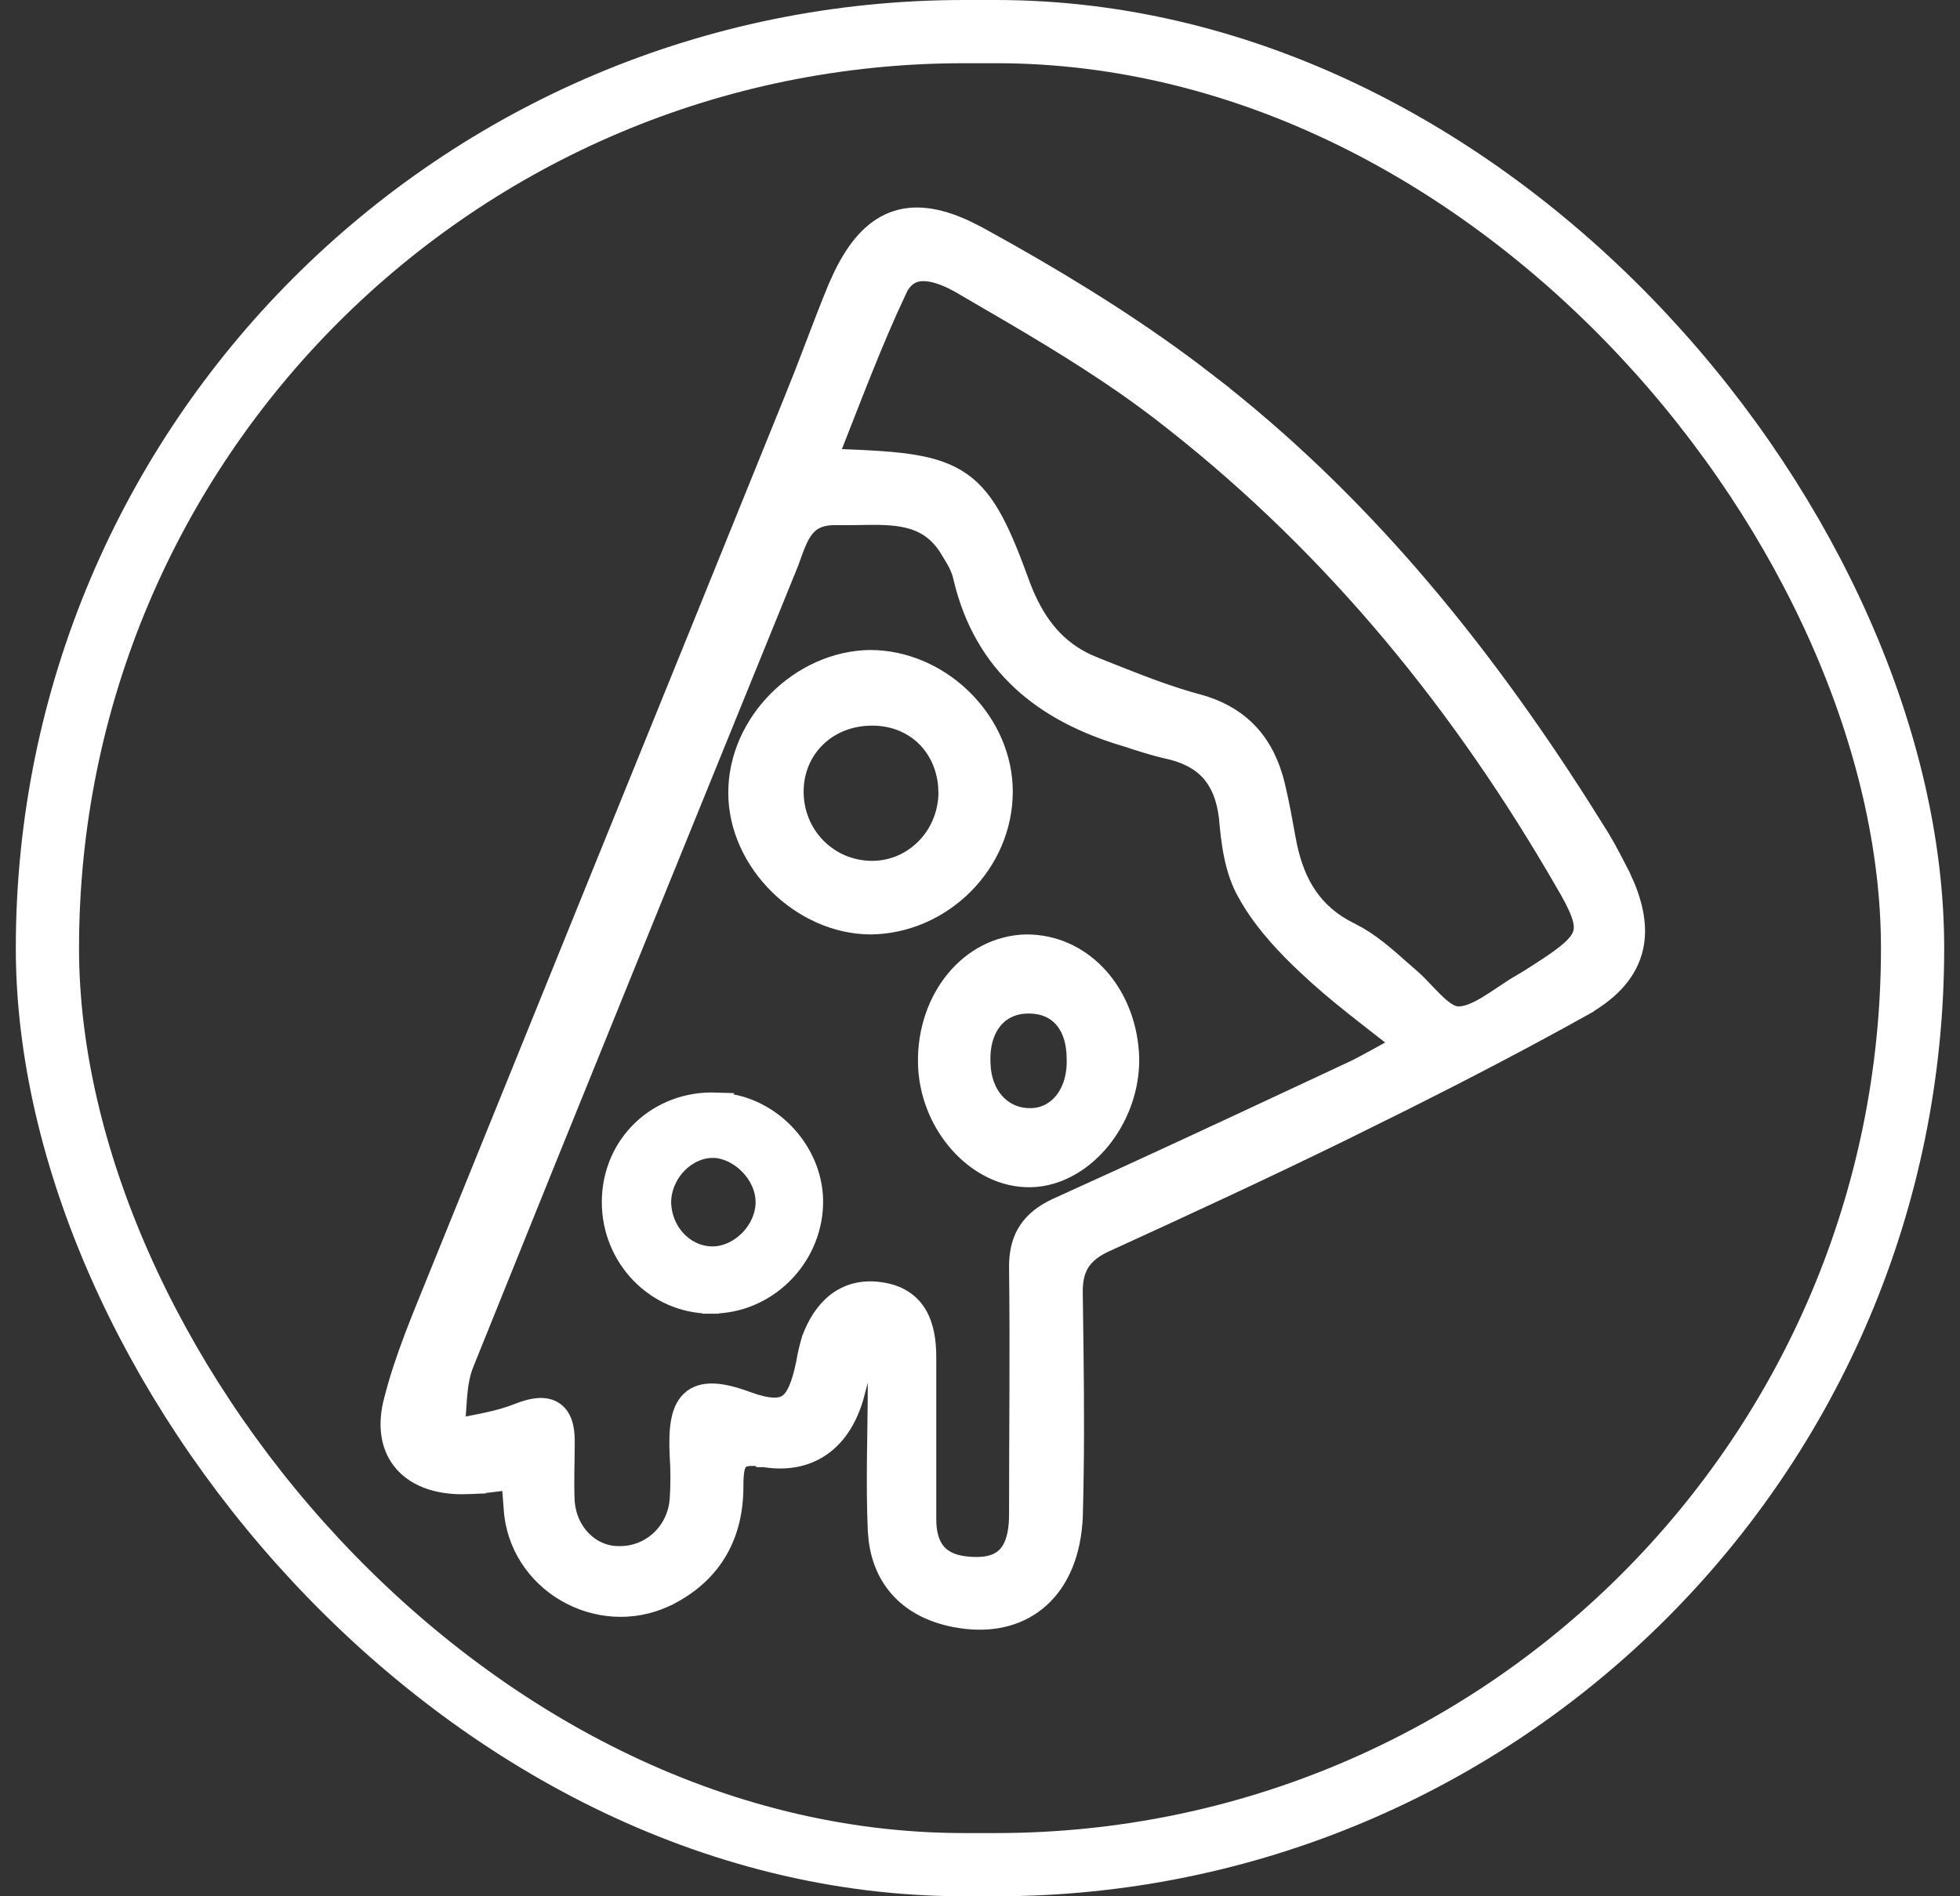
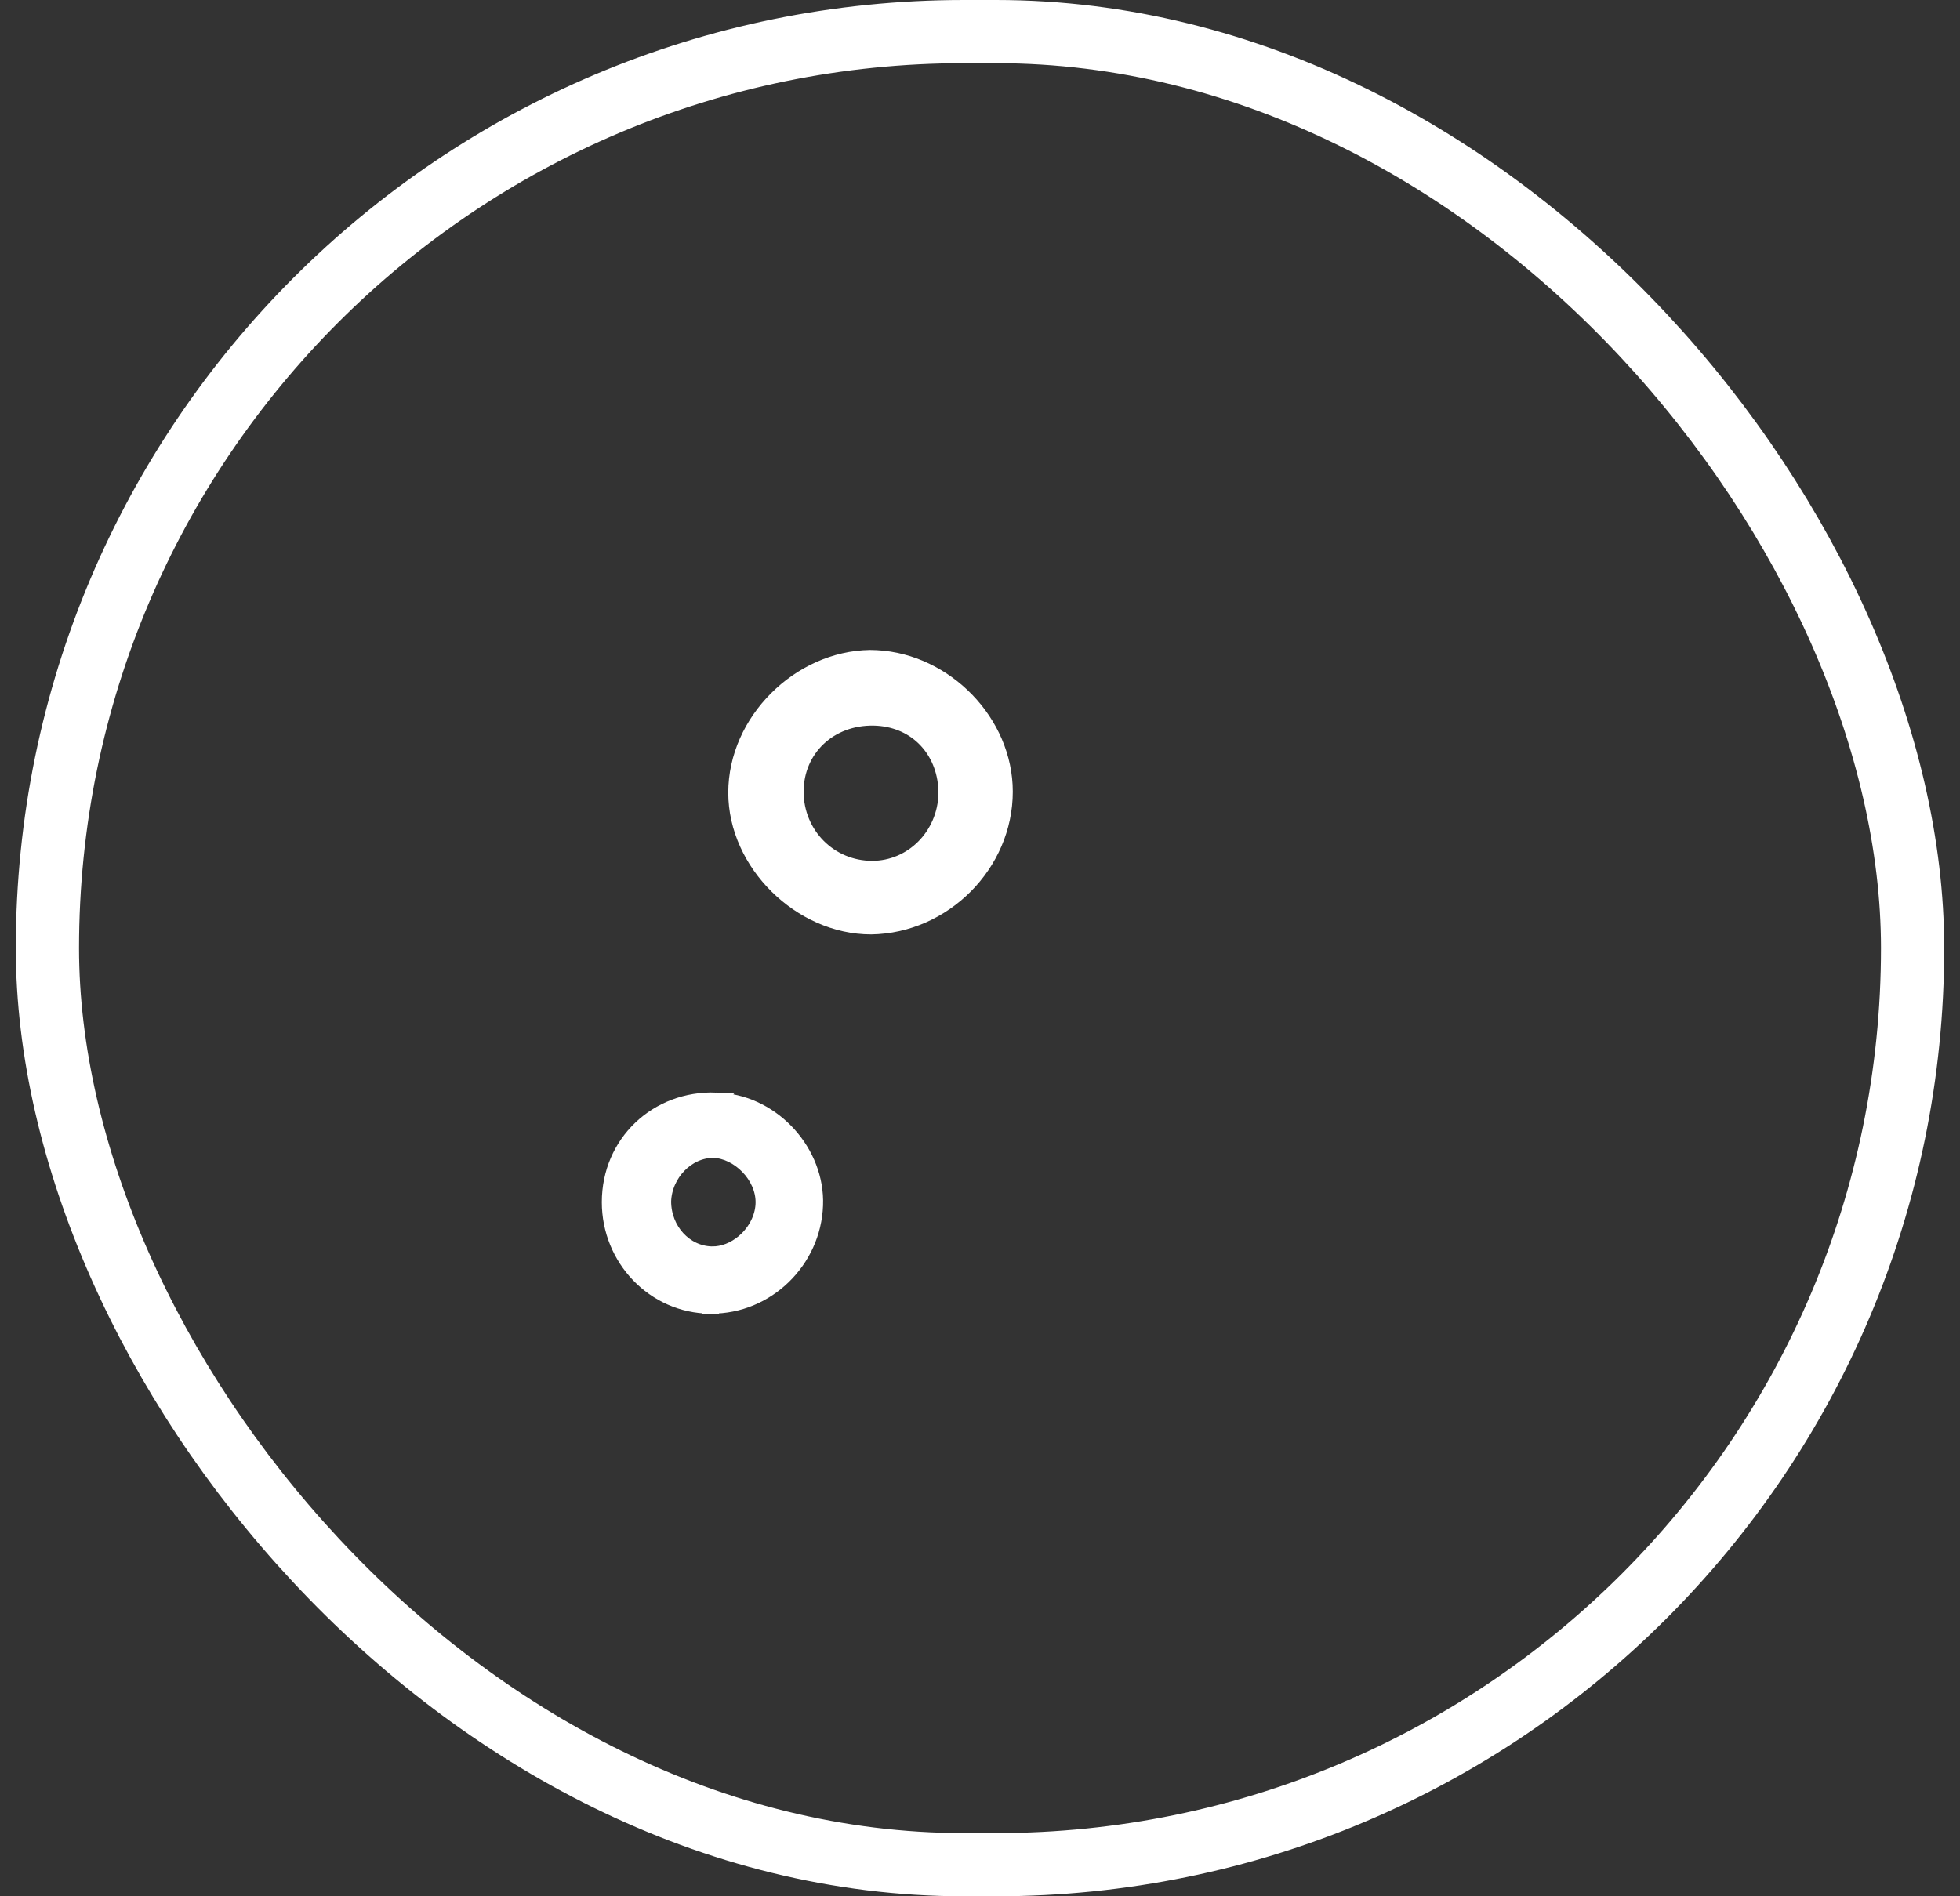
<svg xmlns="http://www.w3.org/2000/svg" width="62" height="60" viewBox="0 0 62 60" fill="none">
  <rect x="0" y="0" width="62" height="60" fill="#333333" stroke="none" />
  <rect x="1.5" y="1" width="59" height="58" rx="29" stroke="white" stroke-width="2" />
-   <path d="M28.222 6.96C28.891 6.697 29.657 6.801 30.547 7.211L30.936 7.406L30.939 7.407L31.877 7.929C34.062 9.163 36.207 10.508 38.174 12.032H38.173C43.017 15.759 46.794 20.406 50.03 25.478L50.671 26.498L50.673 26.502L50.846 26.801C50.901 26.901 50.955 27.001 51.008 27.1L51.315 27.691L51.316 27.697L51.465 28.027C51.78 28.79 51.88 29.49 51.694 30.127C51.481 30.86 50.91 31.45 50.012 31.941L50.013 31.942C48.158 32.973 46.285 33.947 44.395 34.894L42.498 35.834C40.028 37.043 37.558 38.187 35.057 39.33L35.053 39.331C34.631 39.515 34.37 39.725 34.214 39.974C34.077 40.192 34.005 40.465 34 40.827L34.002 40.988V40.993L34.025 42.732C34.046 44.474 34.052 46.223 34.002 47.991V47.996C33.95 49.136 33.574 50.04 32.927 50.619C32.318 51.164 31.499 51.394 30.567 51.292L30.38 51.267C29.588 51.147 28.933 50.842 28.466 50.352C28.055 49.922 27.805 49.366 27.725 48.708L27.7 48.419C27.633 46.879 27.7 45.291 27.7 43.772C27.7 43.425 27.657 43.095 27.622 42.731C27.584 42.726 27.547 42.72 27.512 42.713C27.371 43.151 27.237 43.561 27.126 43.997C26.951 44.733 26.62 45.344 26.117 45.74C25.608 46.14 24.951 46.297 24.177 46.173H24.172V46.172C23.638 46.077 23.468 46.174 23.398 46.26C23.354 46.313 23.318 46.397 23.295 46.533C23.272 46.669 23.266 46.835 23.266 47.037C23.266 48.557 22.622 49.757 21.268 50.49L21.267 50.489C19.146 51.649 16.487 50.28 16.198 47.916L16.197 47.907C16.17 47.587 16.145 47.267 16.117 46.893C15.645 46.953 15.197 47.024 14.788 47.025L14.789 47.026C13.913 47.06 13.185 46.83 12.738 46.33C12.286 45.823 12.173 45.098 12.404 44.26C12.743 42.936 13.284 41.677 13.78 40.446L19.399 26.584C21.275 21.964 23.15 17.344 25.018 12.724L25.019 12.722L25.381 11.816C25.499 11.512 25.616 11.206 25.732 10.9C25.966 10.288 26.201 9.673 26.452 9.065L26.454 9.062L26.63 8.678C27.052 7.821 27.558 7.222 28.222 6.96ZM27.016 16.365L26.477 16.366H26.477C25.947 16.351 25.676 16.518 25.492 16.752C25.286 17.014 25.176 17.369 25.018 17.801L25.015 17.809C21.58 26.266 18.145 34.691 14.744 43.147L14.743 43.15C14.609 43.472 14.553 43.84 14.521 44.241C14.498 44.517 14.485 44.826 14.461 45.126C15.135 44.994 15.779 44.893 16.387 44.65L16.389 44.649L16.551 44.59C16.709 44.537 16.858 44.501 16.996 44.488C17.181 44.471 17.361 44.493 17.519 44.584C17.841 44.773 17.931 45.165 17.931 45.6C17.931 46.268 17.898 46.895 17.93 47.537L17.954 47.719C18.115 48.611 18.837 49.196 19.605 49.17H19.614L19.788 49.163C20.646 49.08 21.349 48.394 21.433 47.471C21.465 46.995 21.465 46.518 21.433 46.041L21.432 46.036C21.415 45.639 21.42 45.289 21.47 44.999C21.519 44.712 21.616 44.453 21.811 44.271C22.012 44.083 22.278 44.013 22.583 44.026C22.883 44.038 23.242 44.13 23.667 44.288L23.905 44.367C24.426 44.523 24.709 44.492 24.89 44.367C24.997 44.292 25.098 44.164 25.191 43.954C25.284 43.744 25.363 43.467 25.436 43.111C25.473 42.866 25.542 42.594 25.609 42.363L25.612 42.354L25.616 42.344C25.792 41.879 26.047 41.458 26.412 41.171C26.784 40.879 27.251 40.74 27.814 40.813H27.814C28.414 40.886 28.821 41.153 29.065 41.562C29.3 41.955 29.367 42.451 29.367 42.956V48.081C29.367 48.52 29.468 48.848 29.652 49.075C29.834 49.297 30.124 49.454 30.575 49.498H30.577L30.786 49.513C31.252 49.531 31.568 49.425 31.775 49.227C32.016 48.998 32.169 48.591 32.169 47.919C32.169 45.302 32.202 42.696 32.169 40.085V40.081L32.173 39.914C32.193 39.529 32.285 39.197 32.472 38.913C32.684 38.588 33.004 38.349 33.413 38.158L33.416 38.157L35.685 37.123C37.948 36.084 40.198 35.031 42.449 33.978L42.455 33.975L42.891 33.77C43.273 33.577 43.681 33.343 44.268 33.022C43.172 32.161 42.217 31.45 41.351 30.632L41.074 30.37C40.434 29.747 39.827 29.058 39.401 28.285V28.284C38.974 27.547 38.872 26.618 38.806 25.844L38.77 25.615C38.675 25.099 38.487 24.711 38.214 24.421C37.901 24.09 37.453 23.863 36.838 23.74L36.827 23.738C36.416 23.637 36.007 23.504 35.608 23.373V23.373C32.984 22.603 31.067 21.08 30.408 18.295L30.406 18.288C30.349 18.009 30.204 17.748 30.04 17.491L30.033 17.479C29.643 16.788 29.123 16.522 28.524 16.419C28.218 16.365 27.889 16.355 27.542 16.357C27.373 16.358 27.195 16.362 27.016 16.365ZM29.268 8.647C29.093 8.639 28.94 8.669 28.809 8.744C28.678 8.818 28.549 8.946 28.442 9.168L28.443 9.169C27.654 10.84 27.014 12.565 26.289 14.398C26.497 14.449 26.545 14.461 26.616 14.461H26.625L27.297 14.489C27.934 14.52 28.471 14.563 28.93 14.641C29.544 14.745 30.035 14.913 30.449 15.206C31.27 15.785 31.725 16.812 32.352 18.54L32.438 18.755C32.857 19.745 33.451 20.506 34.428 20.951L34.643 21.041L34.645 21.043L35.452 21.364C36.261 21.684 37.073 21.992 37.885 22.209H37.886L38.143 22.286C38.727 22.481 39.195 22.779 39.559 23.174C39.973 23.625 40.24 24.189 40.398 24.84L40.493 25.262C40.523 25.403 40.552 25.543 40.579 25.683L40.733 26.52L40.734 26.521L40.78 26.759C41.029 27.936 41.57 28.873 42.731 29.442L42.989 29.58C43.575 29.922 44.067 30.396 44.546 30.81L44.773 31.011C44.847 31.082 44.919 31.156 44.989 31.229C45.133 31.379 45.265 31.521 45.401 31.655C45.684 31.931 45.906 32.082 46.102 32.093C46.357 32.105 46.651 31.986 46.995 31.782C47.163 31.682 47.334 31.568 47.508 31.452C47.679 31.337 47.856 31.218 48.03 31.116L48.035 31.113L48.353 30.923C48.455 30.86 48.554 30.796 48.654 30.73L48.655 30.729L48.96 30.531C49.243 30.343 49.464 30.182 49.633 30.033C49.856 29.835 49.965 29.675 50.009 29.523C50.052 29.374 50.043 29.196 49.952 28.938C49.86 28.676 49.692 28.355 49.442 27.932L49.441 27.93C46.224 22.354 42.231 17.425 37.132 13.403L36.635 13.016C35.171 11.898 33.594 10.926 31.995 9.985L30.393 9.05C30.034 8.843 29.627 8.664 29.268 8.647Z" fill="white" stroke="white" stroke-width="0.5" />
  <path d="M27.52 20.816L27.731 20.822C29.906 20.939 31.787 22.855 31.787 25.049C31.787 27.346 29.852 29.281 27.558 29.316H27.554C25.326 29.316 23.287 27.314 23.287 25.082C23.287 22.818 25.291 20.851 27.517 20.816H27.52ZM27.649 22.71C26.23 22.68 25.171 23.703 25.171 25.049C25.171 26.407 26.243 27.488 27.588 27.488C28.86 27.488 29.903 26.445 29.936 25.116L29.926 24.864C29.817 23.627 28.907 22.739 27.649 22.71Z" fill="white" stroke="white" stroke-width="0.5" />
  <path d="M22.649 34.818L22.648 34.819C24.345 34.852 25.759 36.328 25.787 37.975L25.785 38.135C25.721 39.889 24.257 41.327 22.491 41.314V41.316H22.462V41.315C20.69 41.299 19.287 39.821 19.287 38.037C19.287 36.17 20.78 34.754 22.649 34.818ZM22.581 36.387H22.551C21.744 36.387 21.007 37.127 20.98 38.015C20.984 38.931 21.667 39.662 22.499 39.687L22.653 39.683C23.013 39.651 23.364 39.474 23.64 39.2C23.954 38.887 24.151 38.465 24.151 38.037C24.151 37.623 23.961 37.215 23.659 36.905C23.358 36.596 22.965 36.401 22.581 36.386V36.387Z" fill="white" stroke="white" stroke-width="0.5" />
-   <path d="M32.474 29.816L32.645 29.821C34.343 29.914 35.636 31.386 35.776 33.276L35.786 33.466V33.469L35.785 33.653C35.757 34.566 35.406 35.438 34.866 36.101C34.328 36.762 33.586 37.233 32.77 37.306L32.606 37.315C31.728 37.335 30.904 36.898 30.303 36.224C29.738 35.592 29.355 34.737 29.295 33.811L29.288 33.624C29.255 31.582 30.623 29.856 32.469 29.816H32.474ZM32.537 31.819C32.071 31.819 31.702 31.999 31.452 32.304C31.231 32.574 31.091 32.957 31.079 33.434L31.082 33.645V33.65L31.095 33.838C31.194 34.75 31.822 35.331 32.603 35.312C33.395 35.31 34.021 34.597 33.992 33.517V33.51L33.985 33.307C33.953 32.847 33.808 32.494 33.593 32.252C33.35 31.978 32.996 31.819 32.537 31.819Z" fill="white" stroke="white" stroke-width="0.5" />
</svg>